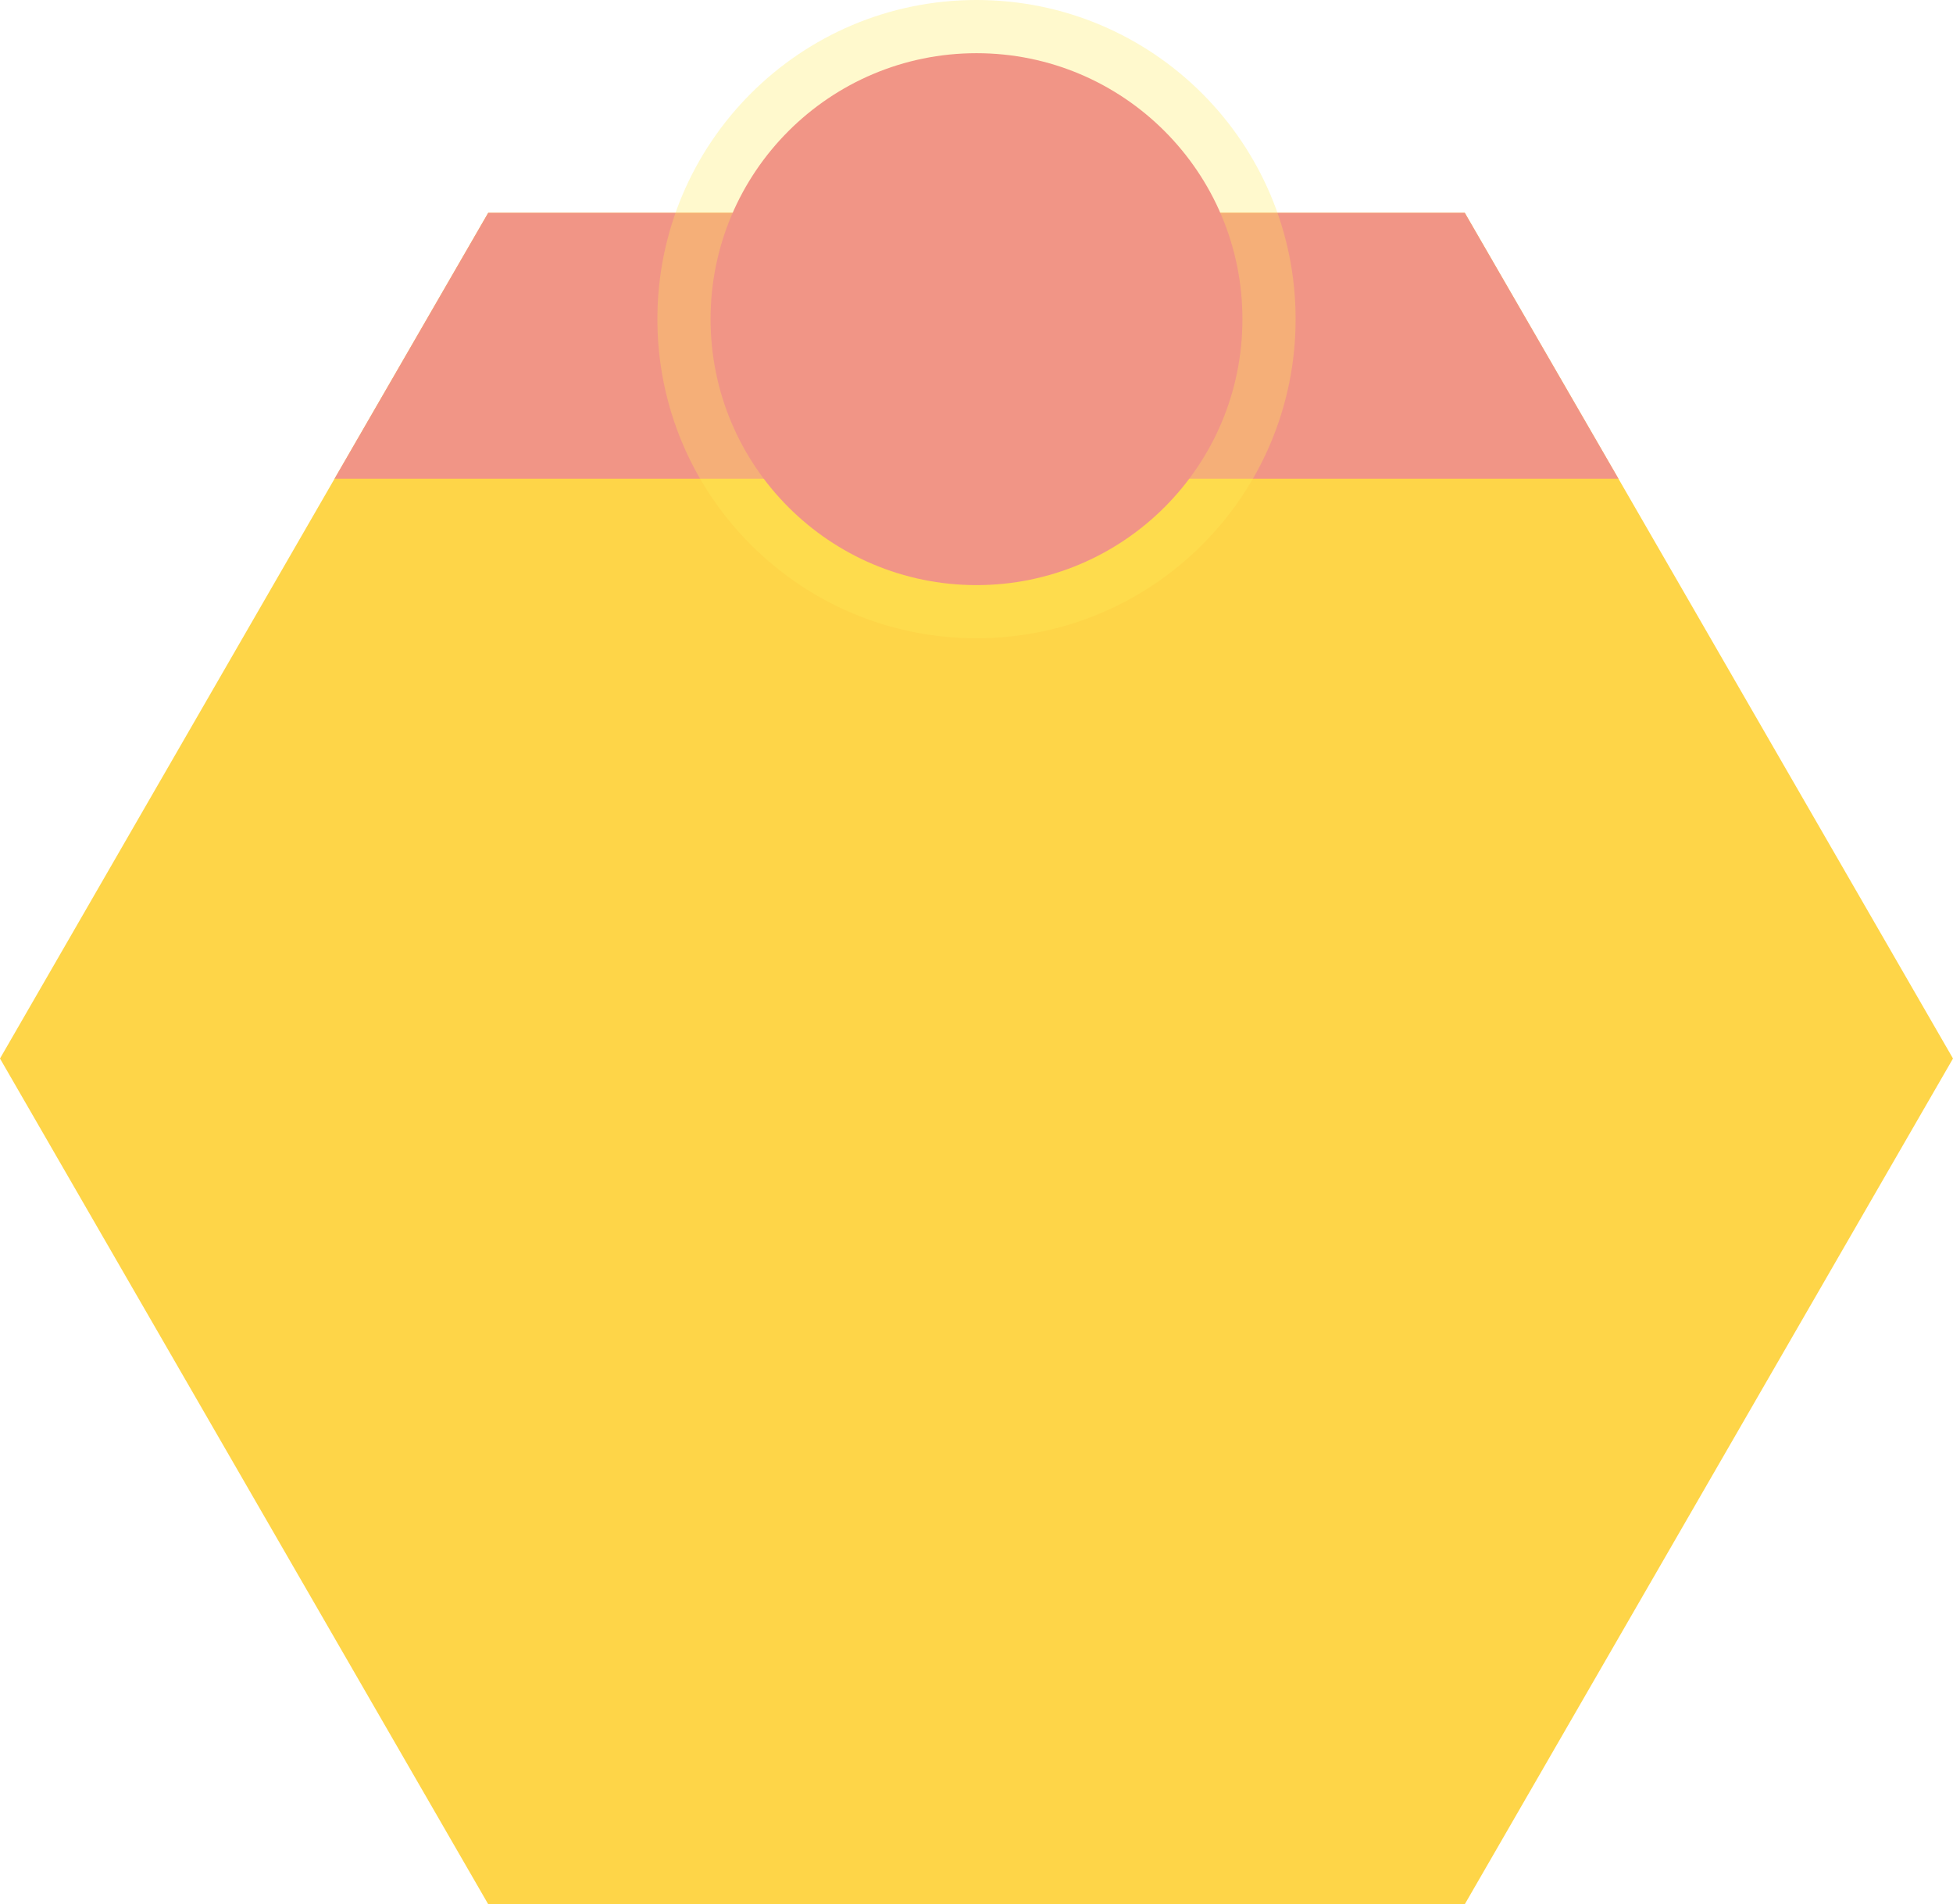
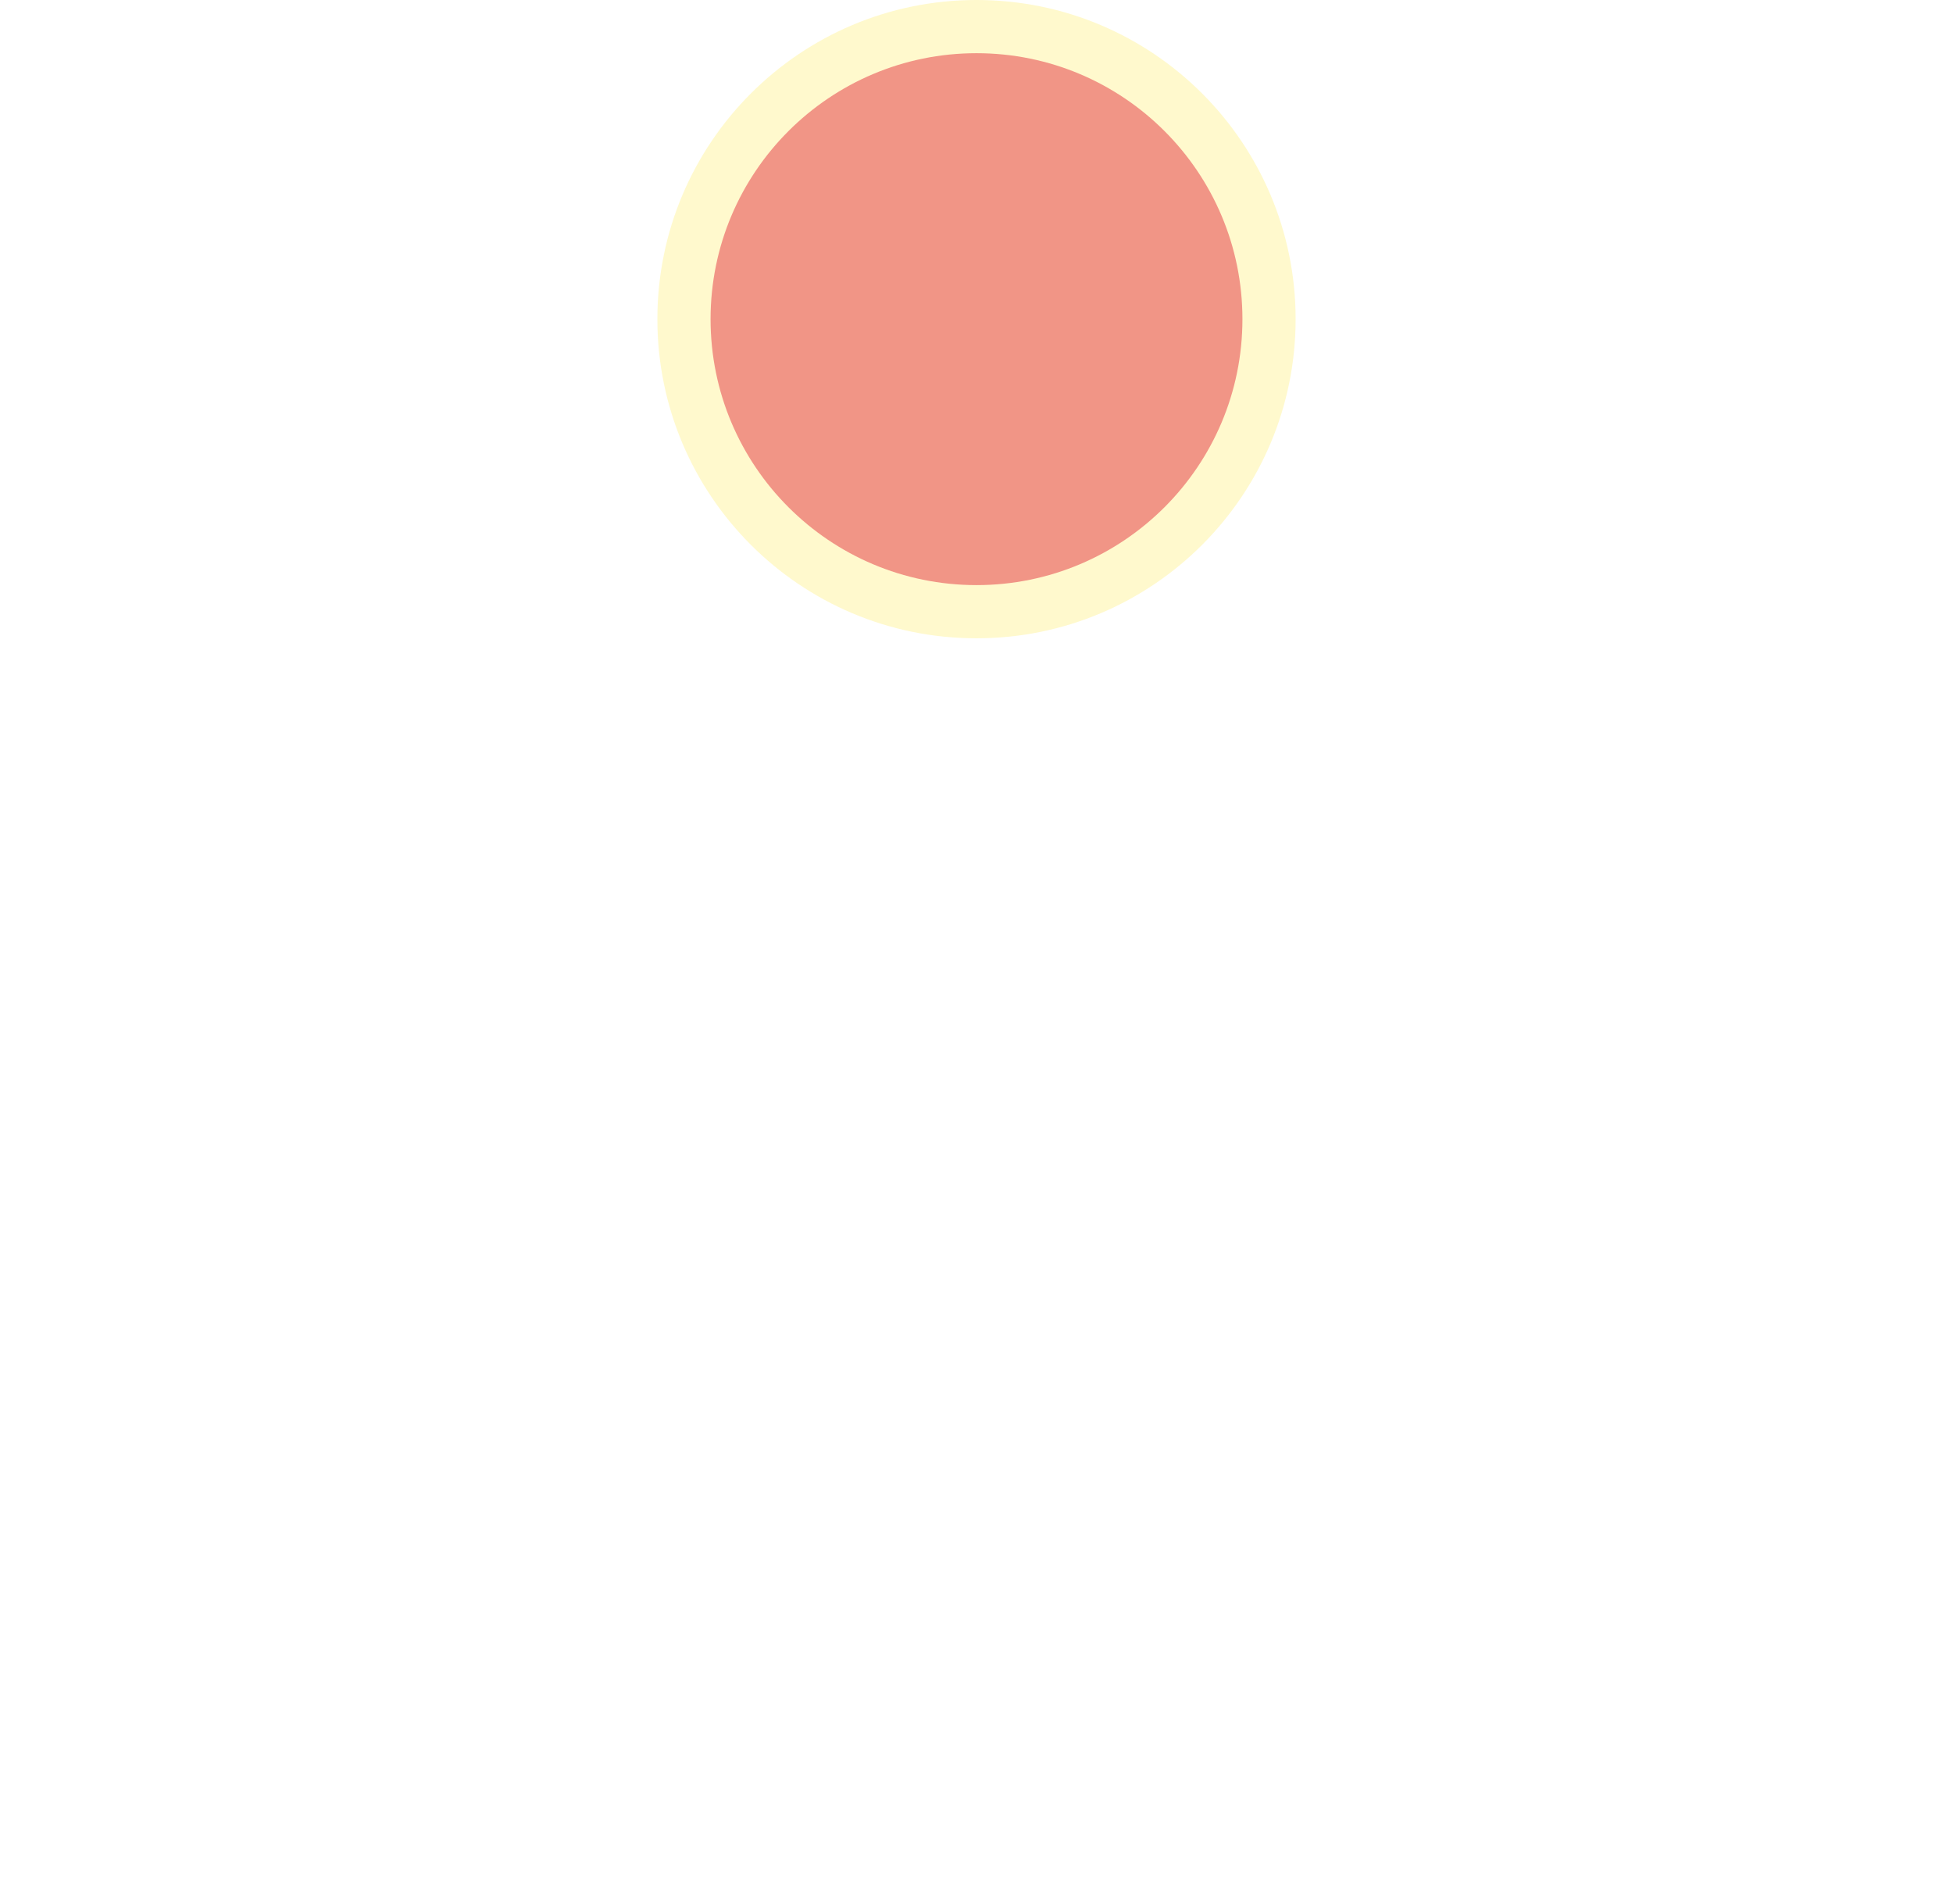
<svg xmlns="http://www.w3.org/2000/svg" fill="none" height="358" preserveAspectRatio="xMidYMid meet" style="fill: none" version="1" viewBox="0.0 0.0 367.2 358.0" width="367.2" zoomAndPan="magnify">
  <g id="change1_1">
-     <path d="M367.2 199L275.4 358H91.8L0 199L62.9 90L91.8 40H275.4L304.3 90L367.2 199Z" fill="#fed548" />
-   </g>
+     </g>
  <g id="change2_1">
-     <path d="M304.3 90H62.9L91.8 40H275.4L304.3 90Z" fill="#f19586" />
-   </g>
+     </g>
  <g id="change3_1">
    <path d="M183.6 120C216.737 120 243.6 93.137 243.6 60C243.6 26.863 216.737 0 183.6 0C150.463 0 123.6 26.863 123.6 60C123.6 93.137 150.463 120 183.6 120Z" fill="#ffe959" opacity="0.3" />
  </g>
  <g id="change2_2">
    <path d="M183.6 110C211.214 110 233.6 87.614 233.6 60C233.6 32.386 211.214 10 183.6 10C155.986 10 133.6 32.386 133.6 60C133.6 87.614 155.986 110 183.6 110Z" fill="#f19586" />
  </g>
</svg>